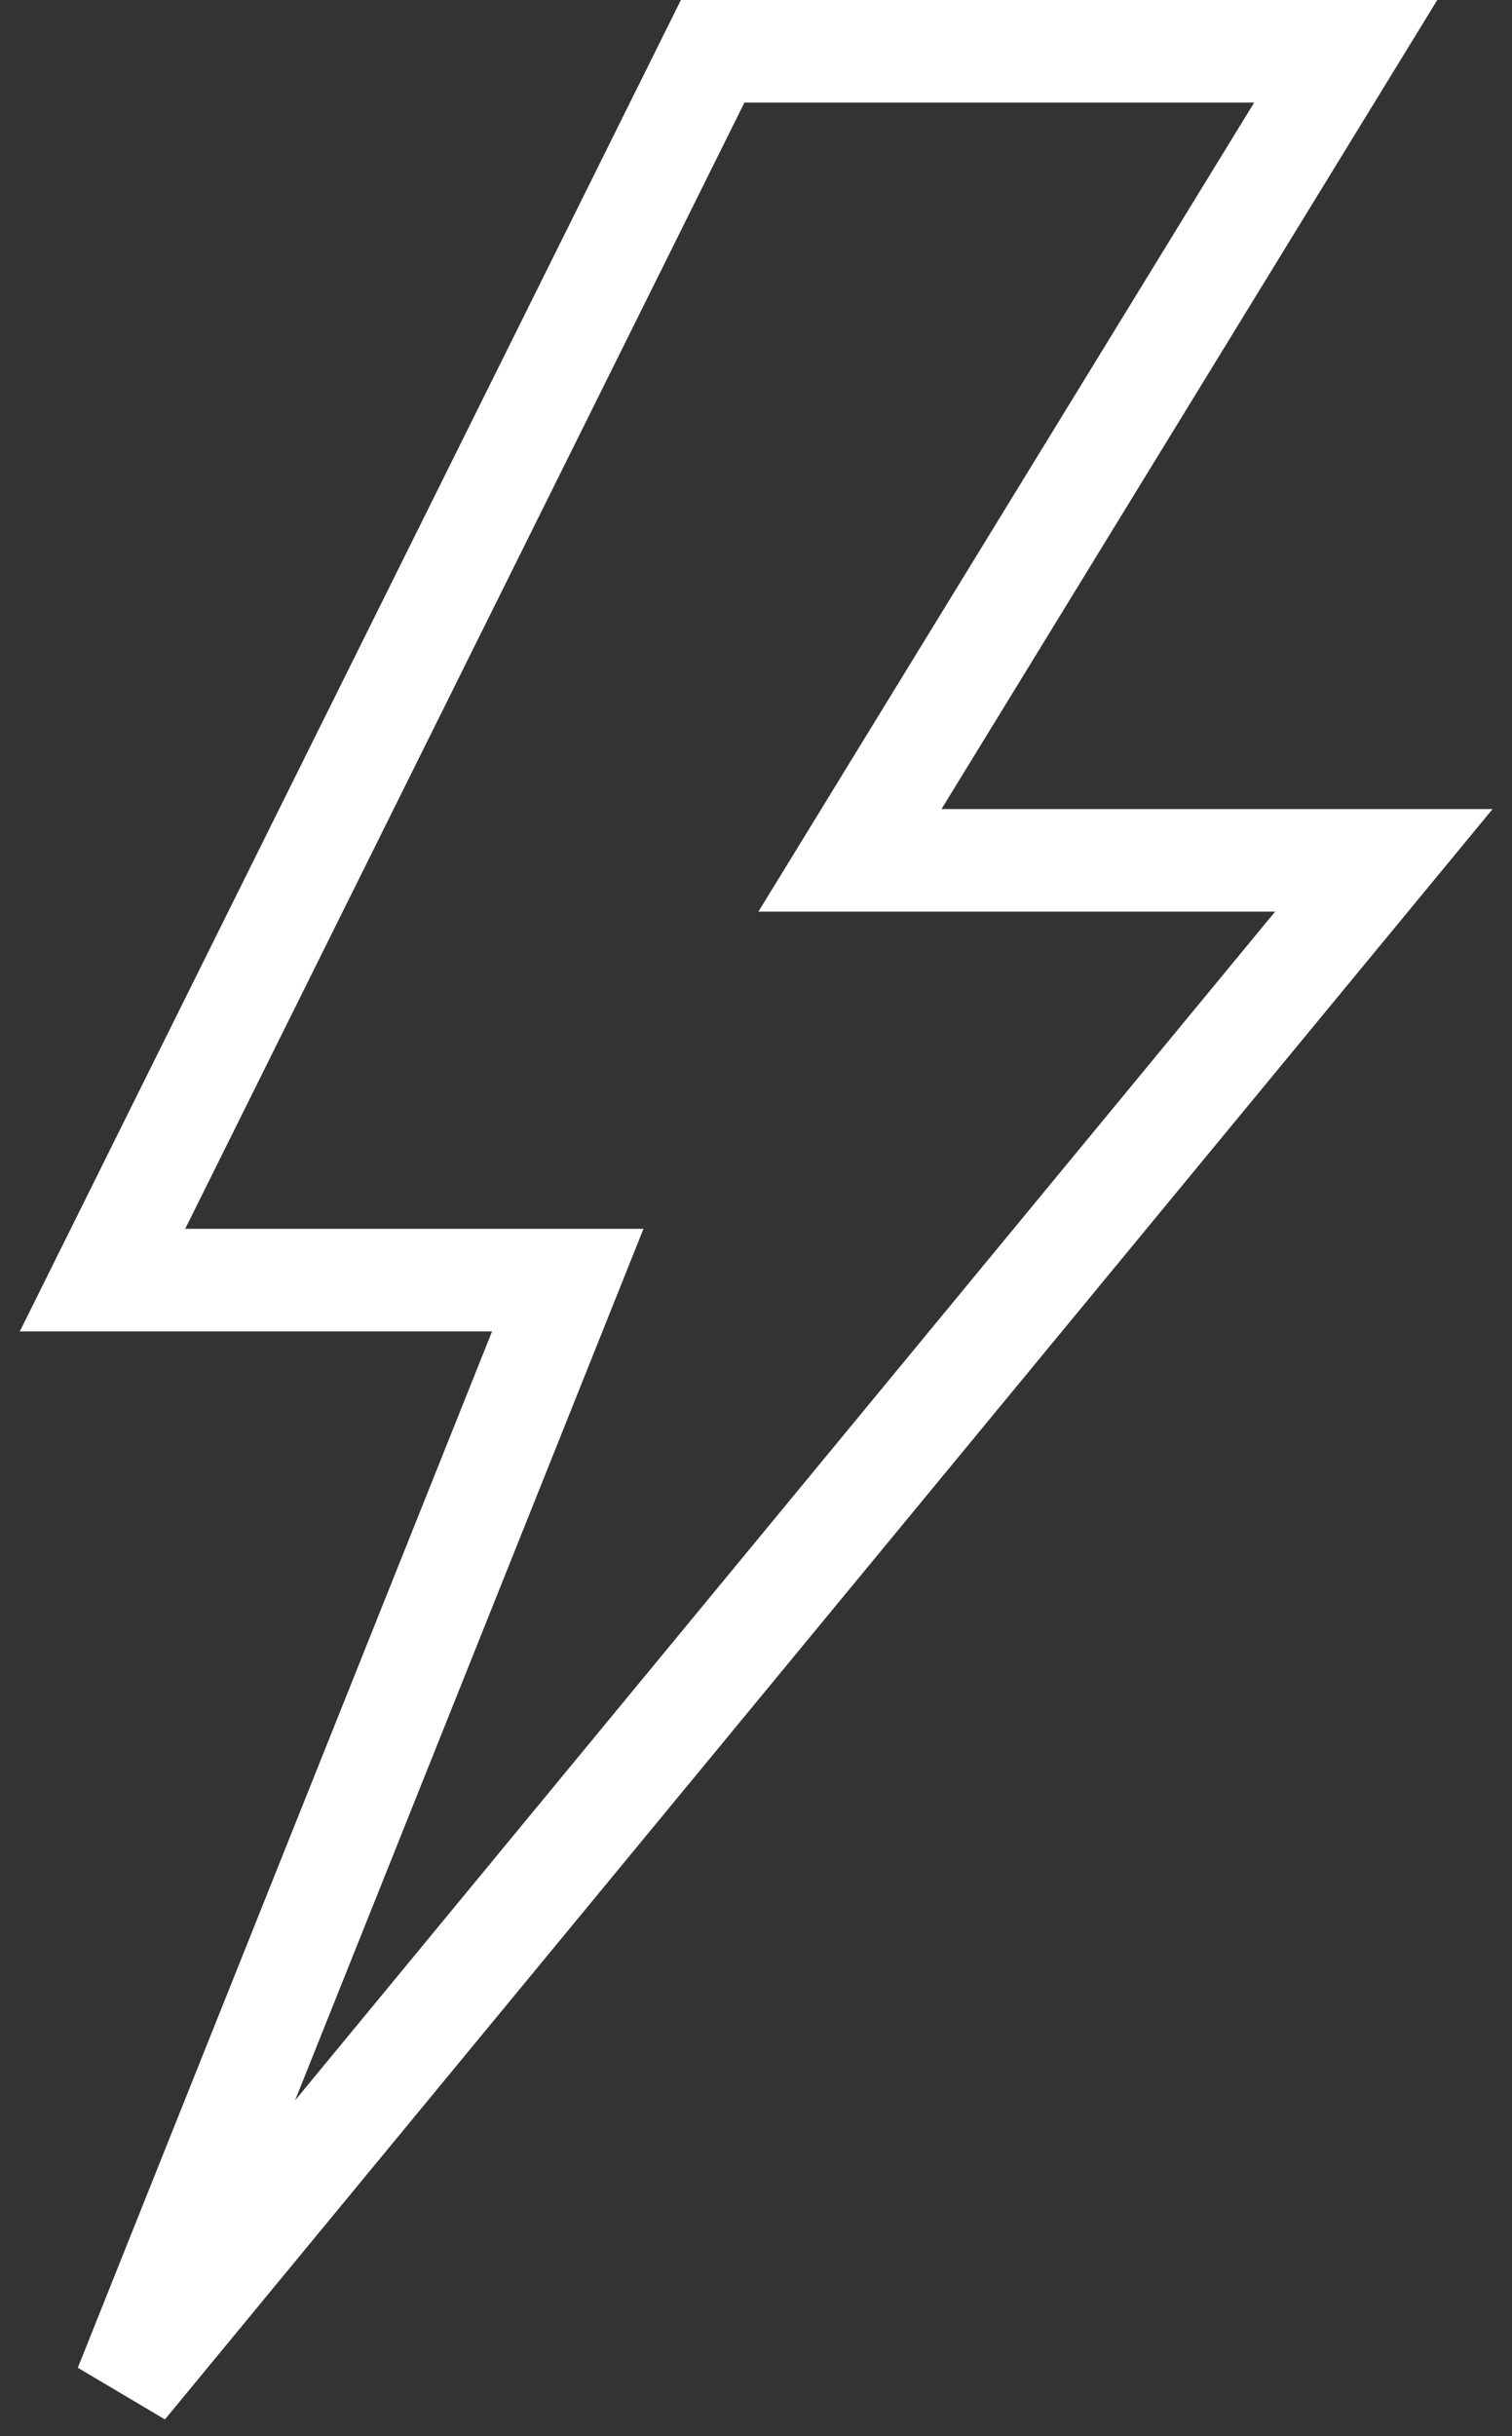
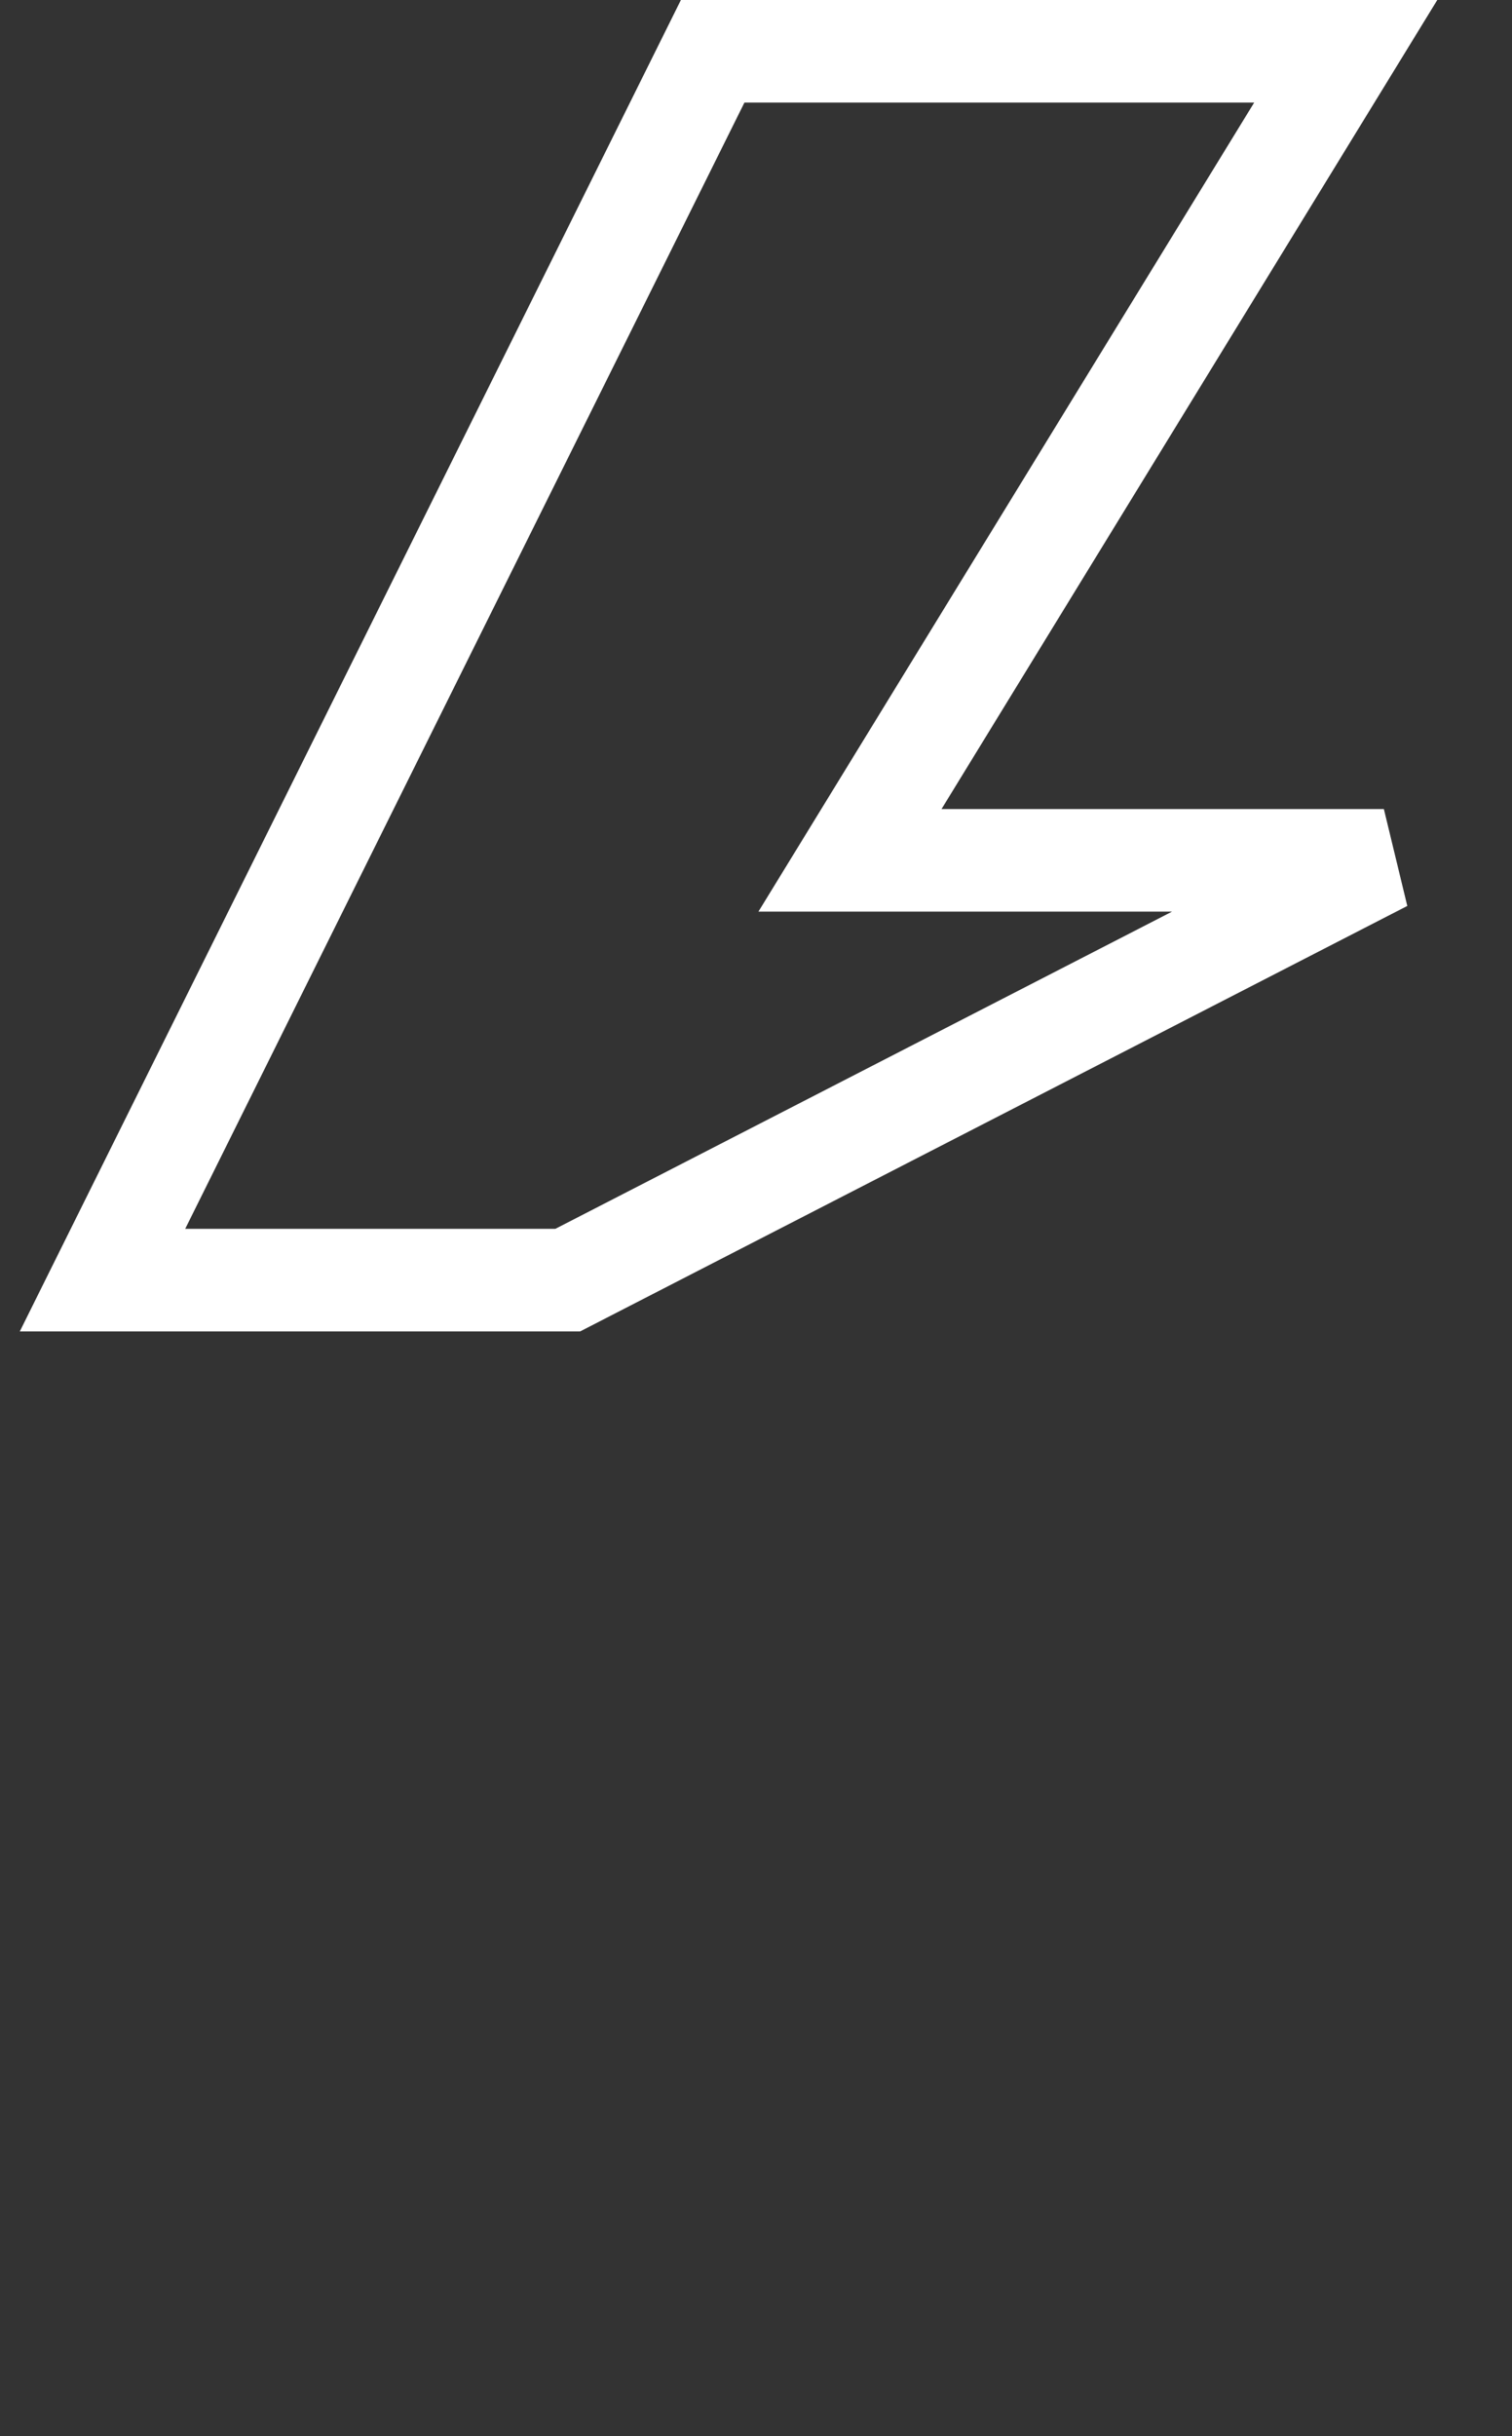
<svg xmlns="http://www.w3.org/2000/svg" width="59" height="95" viewBox="0 0 59 95" fill="none">
  <rect x="0" y="0" width="59" height="95" fill="#333333" stroke="none" />
-   <path d="M52.512 2H27.809L4 49.917H22.155L4.893 93.071L54 33.548H33.167L52.512 2Z" stroke="white" stroke-width="4" />
+   <path d="M52.512 2H27.809L4 49.917H22.155L54 33.548H33.167L52.512 2Z" stroke="white" stroke-width="4" />
</svg>